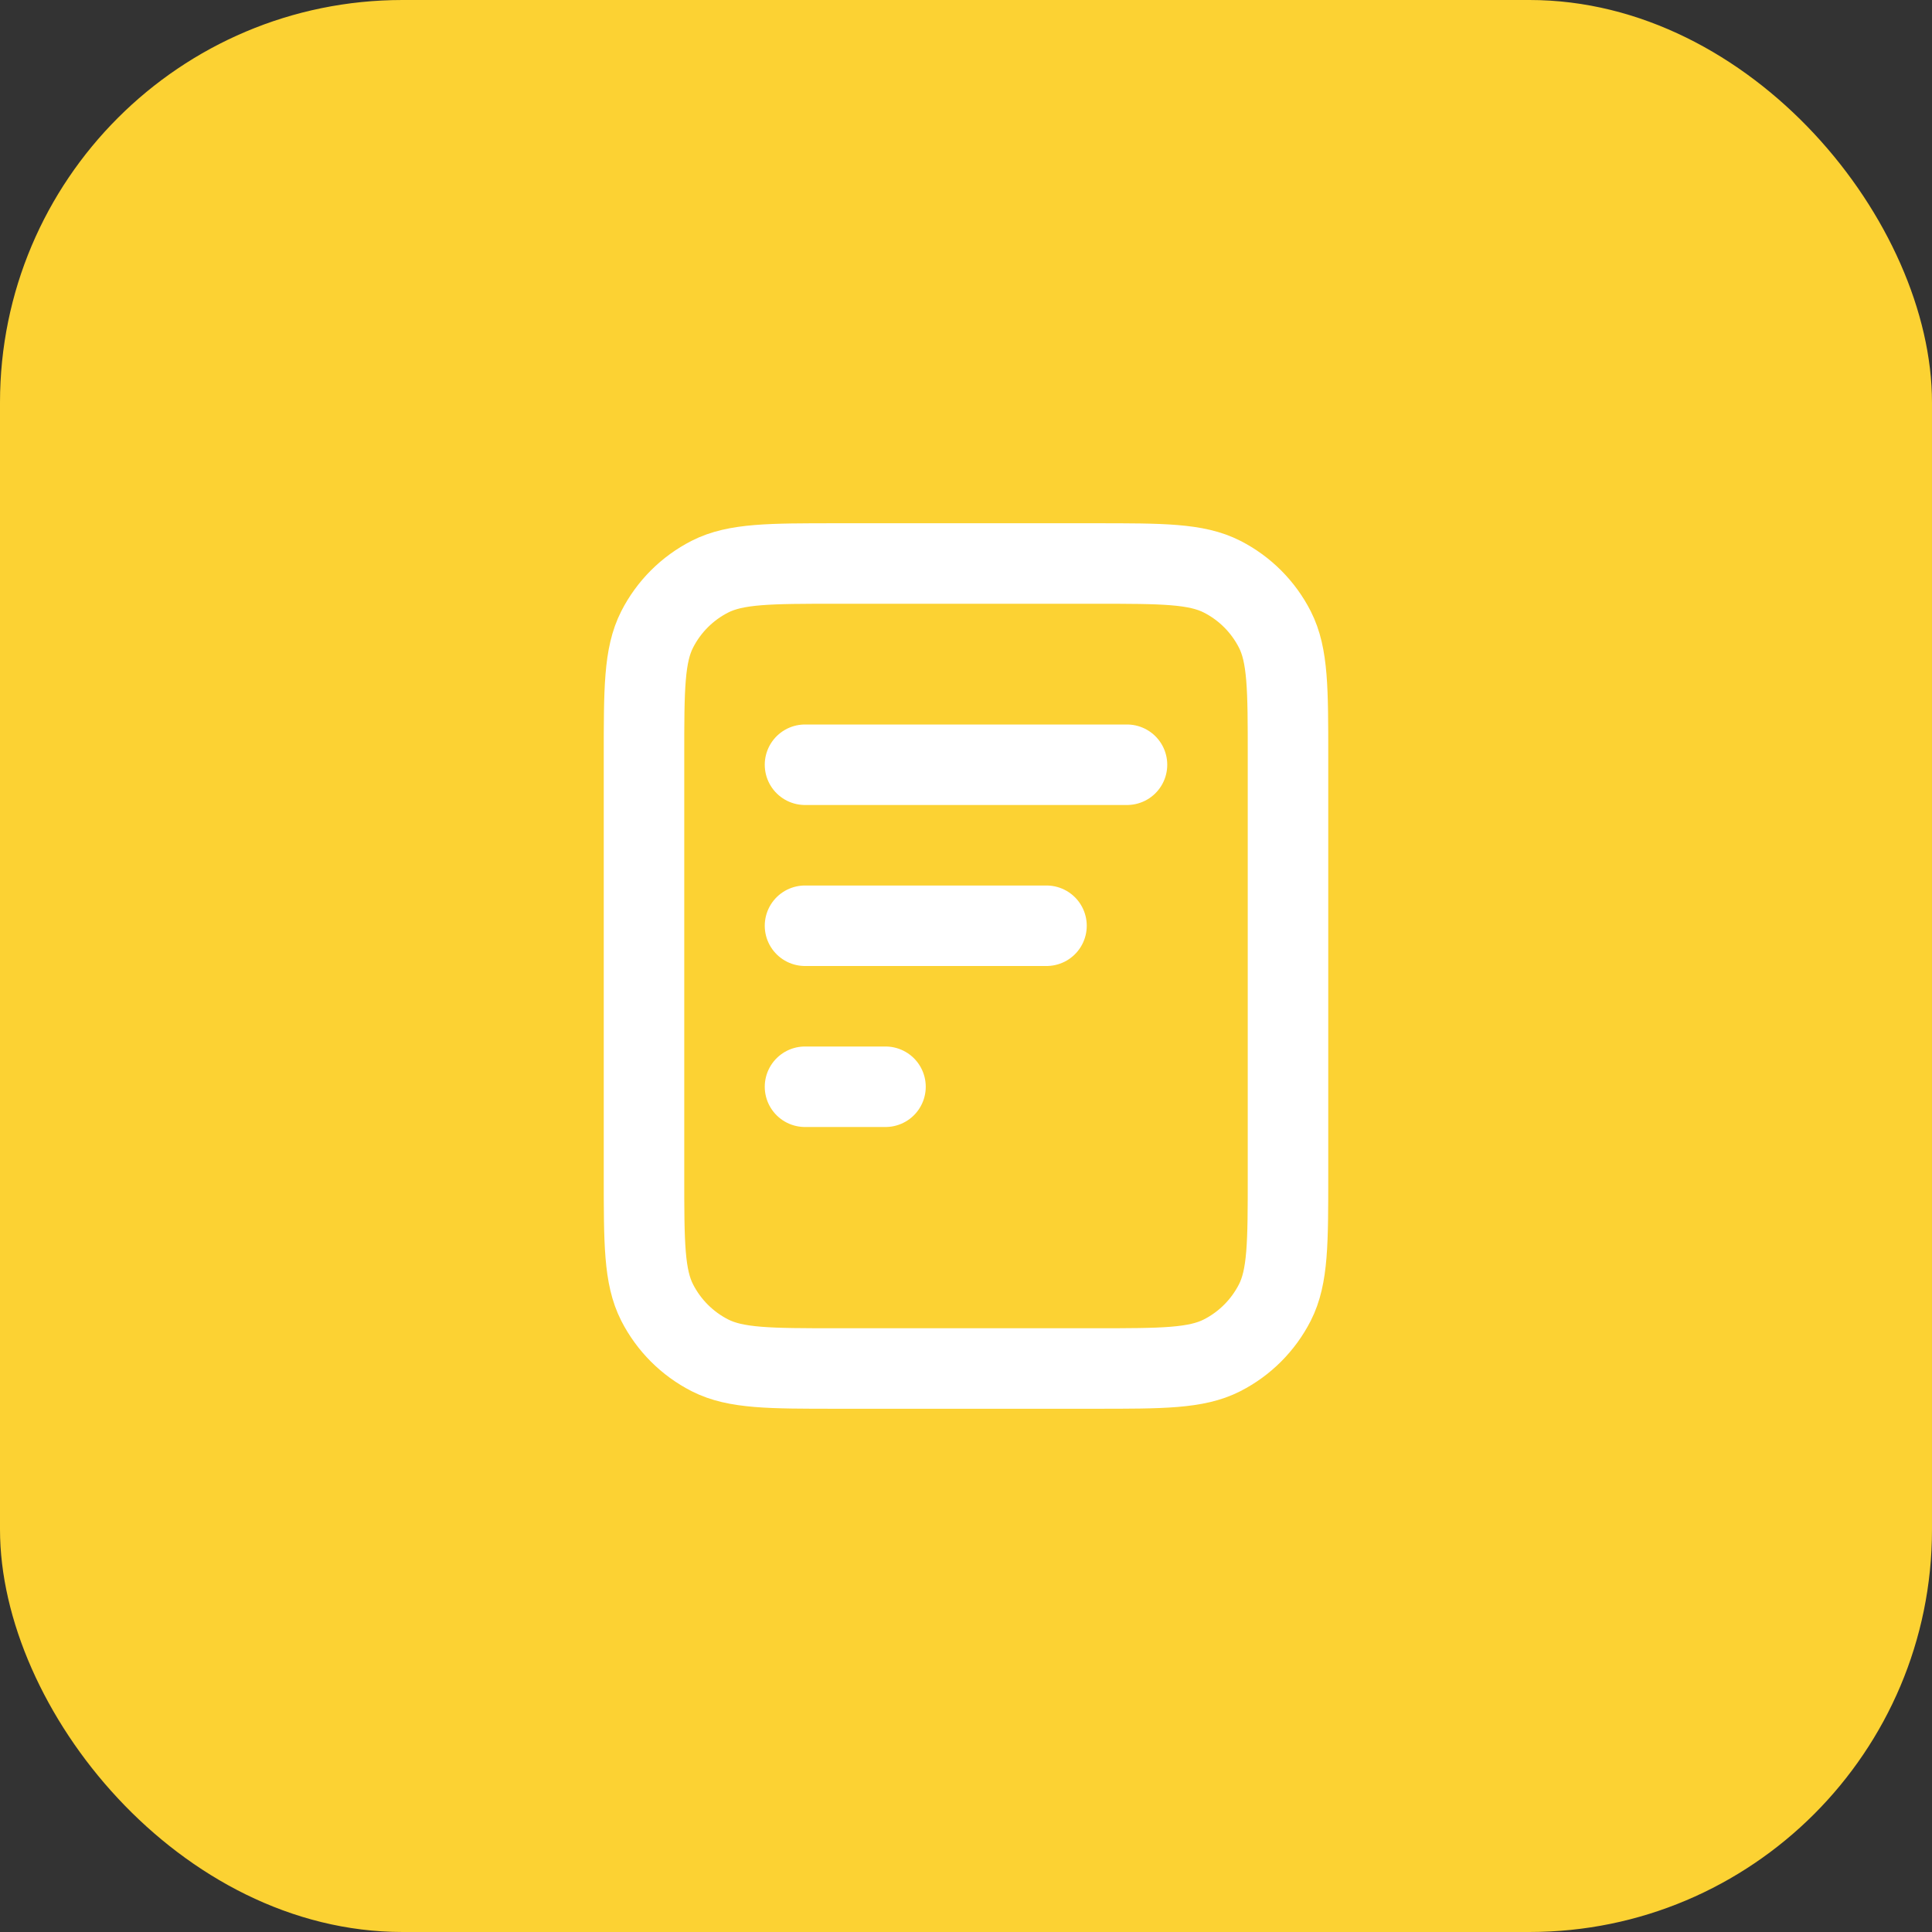
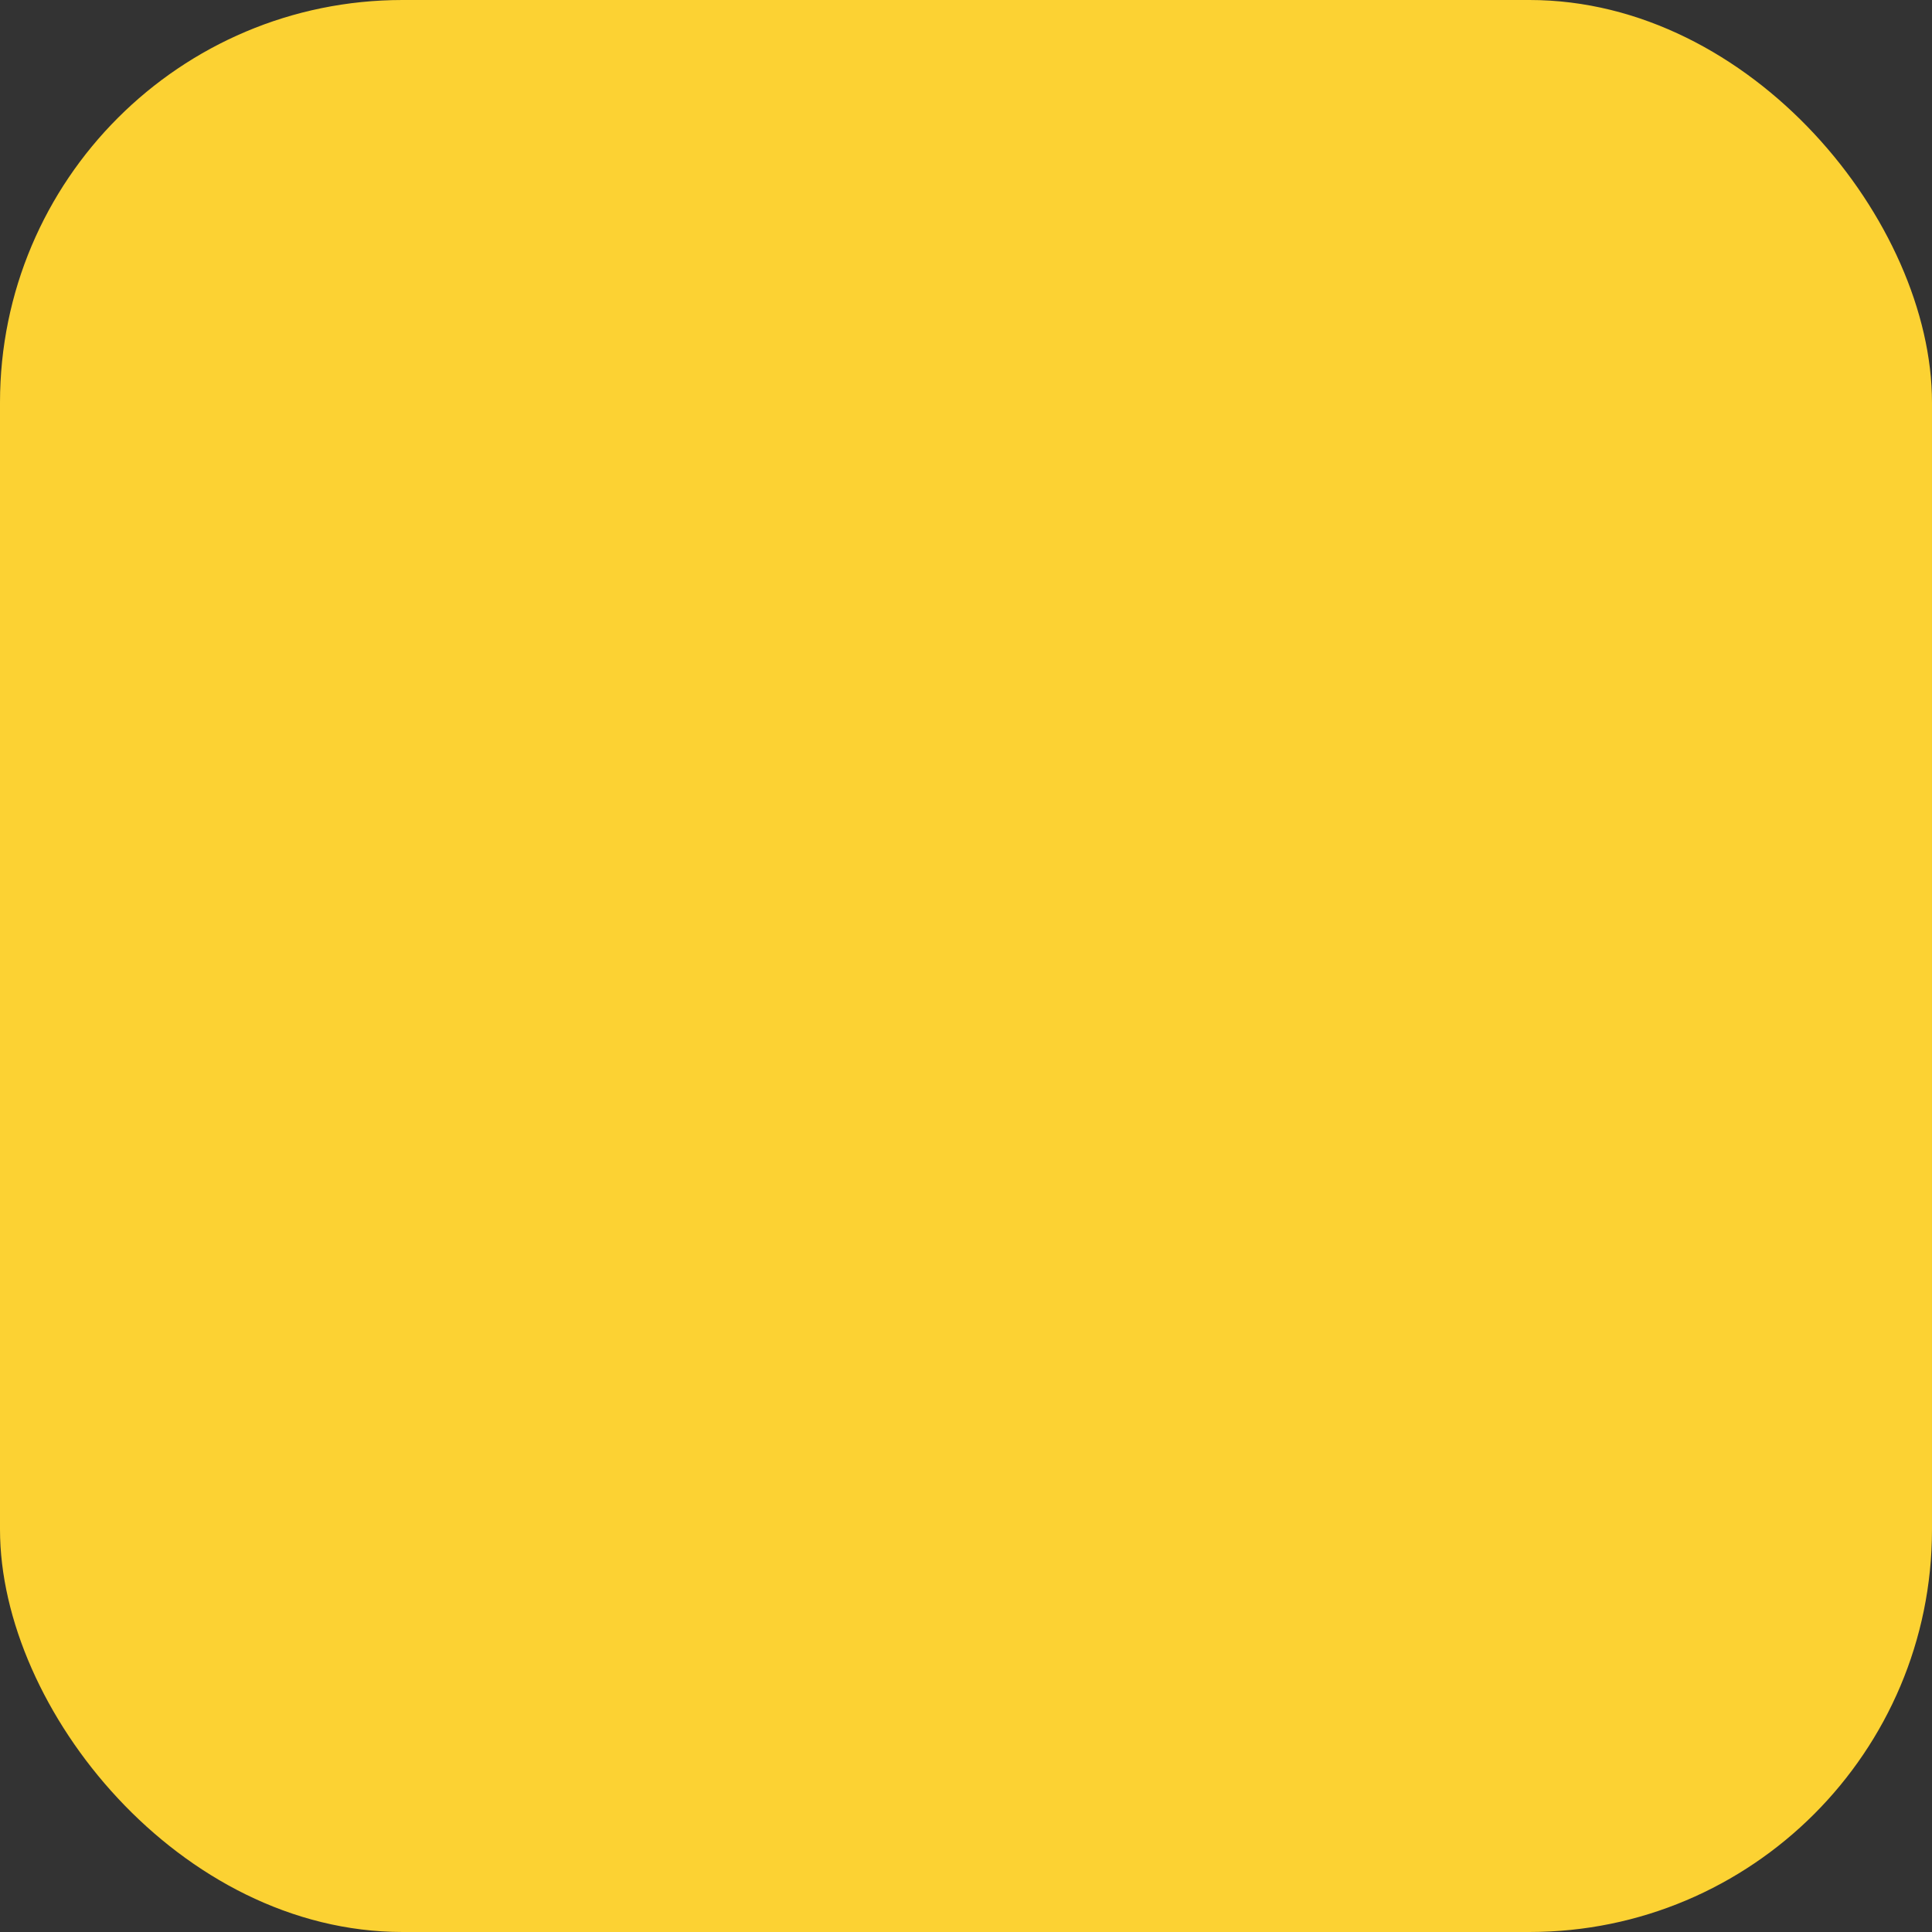
<svg xmlns="http://www.w3.org/2000/svg" width="48" height="48" viewBox="0 0 48 48" fill="none">
  <rect x="0" y="0" width="48" height="48" fill="#333333" stroke="none" />
  <rect width="48" height="48" rx="10" fill="#FCD233" />
-   <path d="M26 23H20M22 27H20M28 19H20M32 18.8V29.2C32 30.88 32 31.72 31.673 32.362C31.385 32.926 30.927 33.385 30.362 33.673C29.72 34 28.88 34 27.2 34H20.8C19.12 34 18.28 34 17.638 33.673C17.073 33.385 16.615 32.926 16.327 32.362C16 31.72 16 30.88 16 29.2V18.8C16 17.12 16 16.28 16.327 15.638C16.615 15.073 17.073 14.615 17.638 14.327C18.28 14 19.12 14 20.8 14H27.2C28.88 14 29.72 14 30.362 14.327C30.927 14.615 31.385 15.073 31.673 15.638C32 16.28 32 17.12 32 18.8Z" stroke="white" stroke-width="2" stroke-linecap="round" stroke-linejoin="round" />
</svg>